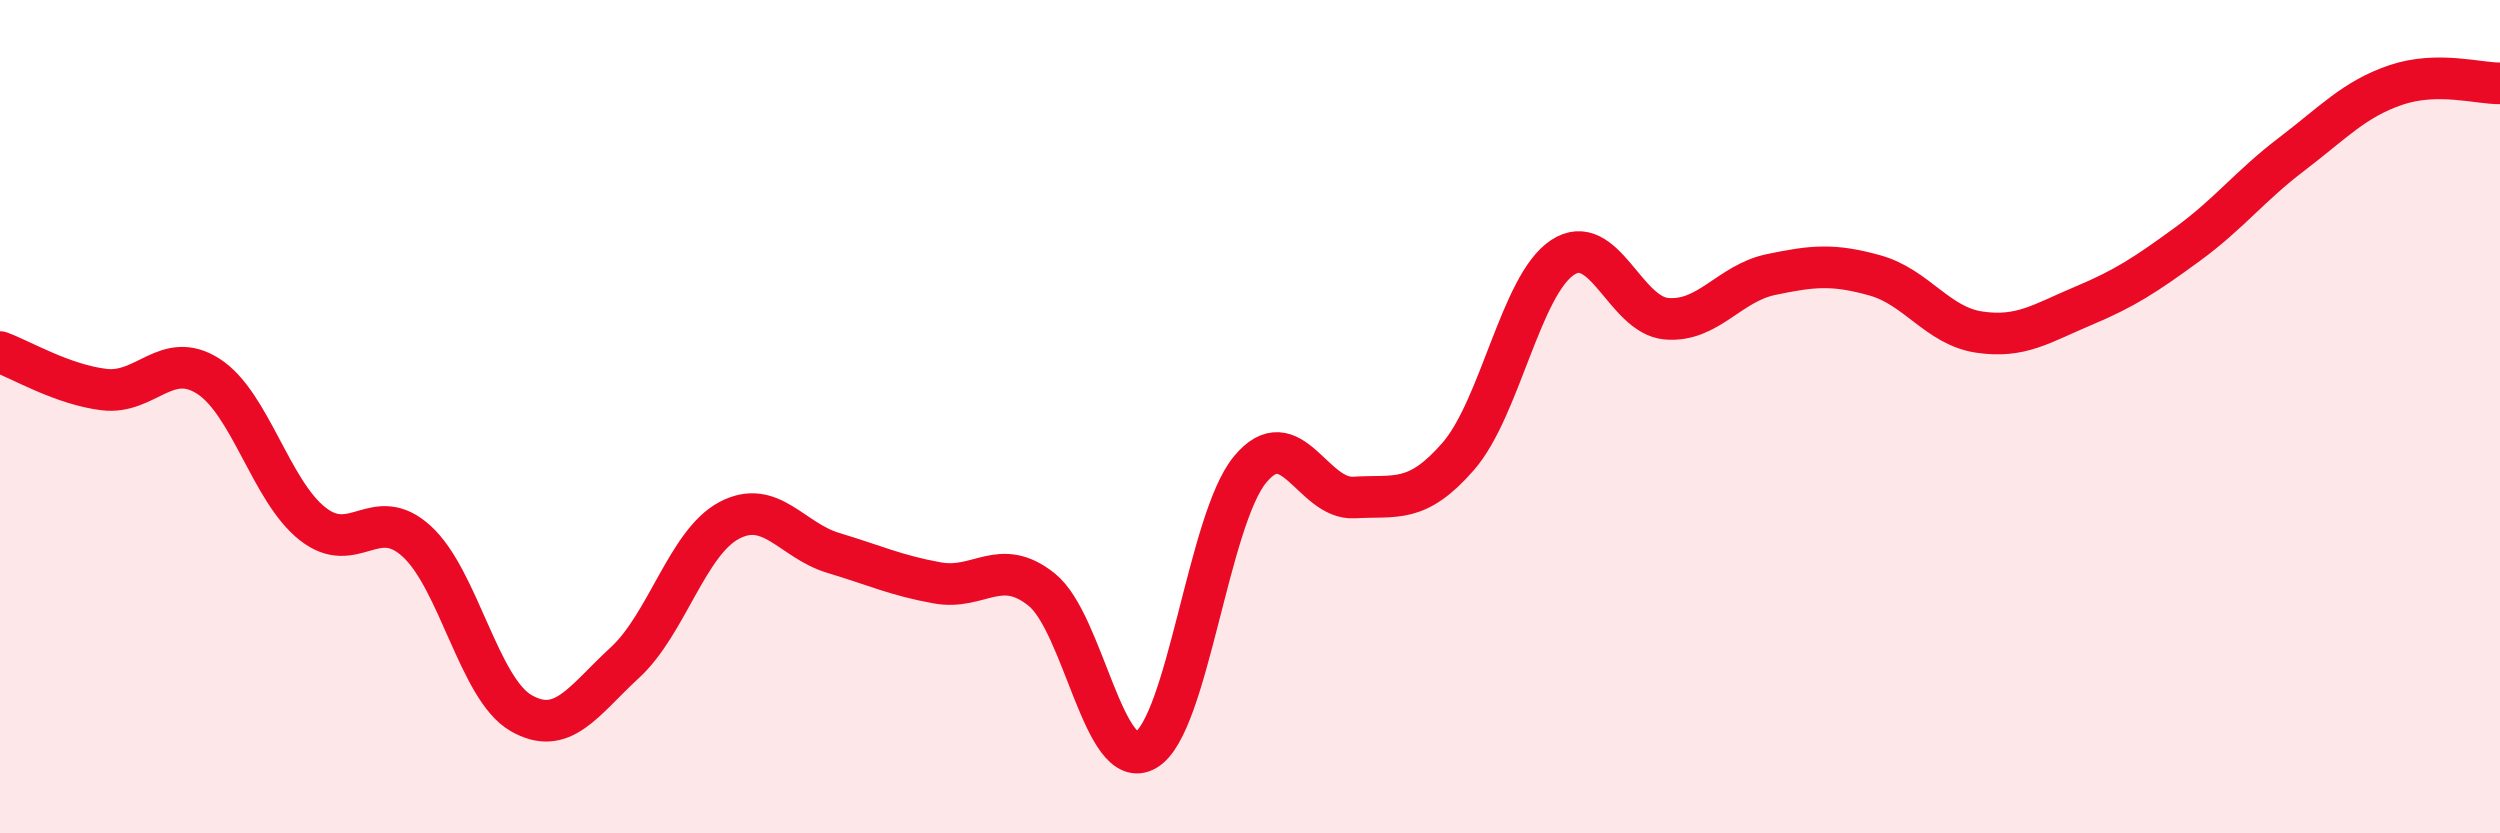
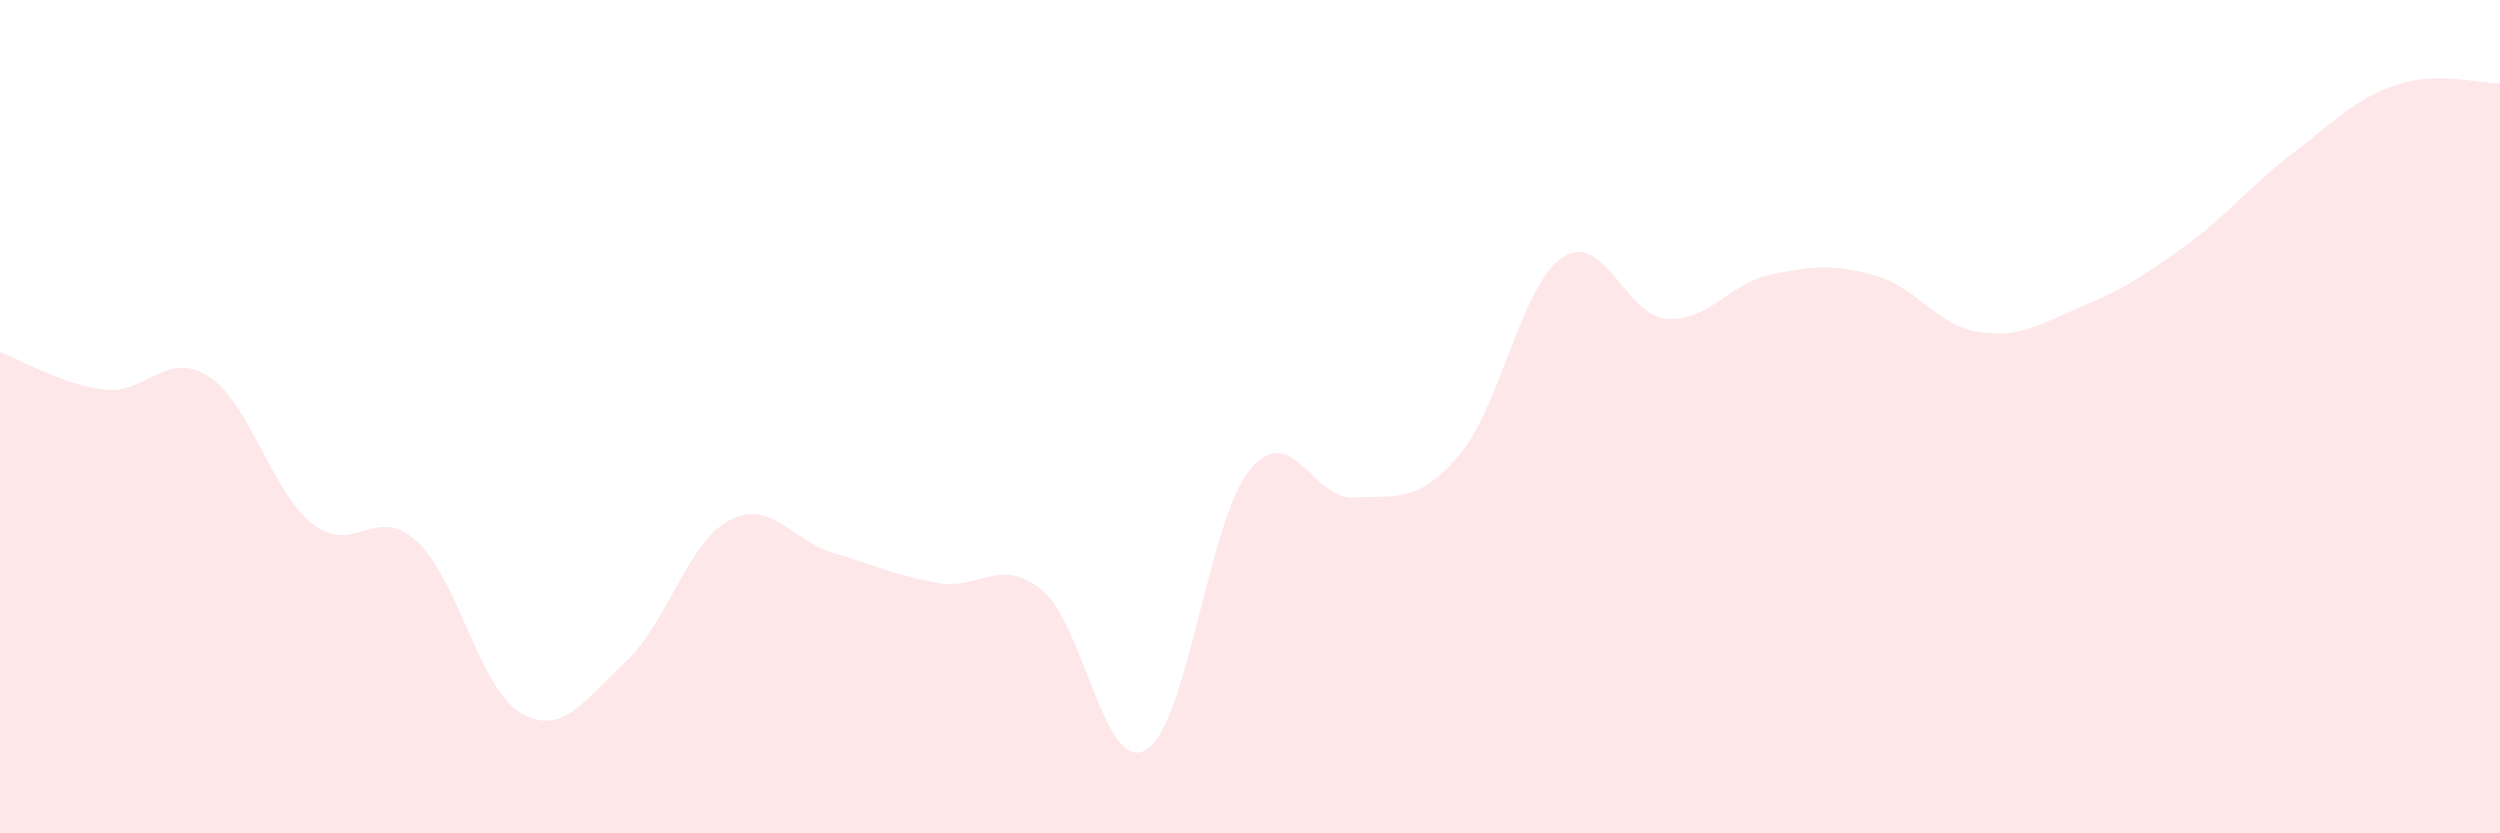
<svg xmlns="http://www.w3.org/2000/svg" width="60" height="20" viewBox="0 0 60 20">
  <path d="M 0,8.45 C 0.5,8.63 1.5,9.23 2.5,9.35 C 3.5,9.47 4,8.39 5,9.03 C 6,9.67 6.5,11.78 7.5,12.57 C 8.5,13.36 9,12.08 10,12.99 C 11,13.9 11.5,16.53 12.5,17.11 C 13.5,17.69 14,16.82 15,15.9 C 16,14.98 16.5,13.02 17.5,12.49 C 18.5,11.96 19,12.97 20,13.27 C 21,13.57 21.5,13.81 22.5,13.99 C 23.5,14.17 24,13.35 25,14.15 C 26,14.95 26.5,18.58 27.5,18 C 28.5,17.42 29,12.48 30,11.27 C 31,10.06 31.5,12 32.5,11.94 C 33.5,11.88 34,12.1 35,10.95 C 36,9.8 36.5,6.84 37.5,6.18 C 38.5,5.52 39,7.57 40,7.65 C 41,7.73 41.5,6.8 42.5,6.59 C 43.5,6.38 44,6.33 45,6.61 C 46,6.89 46.5,7.82 47.5,7.97 C 48.5,8.12 49,7.76 50,7.34 C 51,6.92 51.5,6.59 52.5,5.86 C 53.5,5.13 54,4.46 55,3.7 C 56,2.94 56.5,2.38 57.5,2.04 C 58.5,1.7 59.5,2.01 60,2L60 20L0 20Z" fill="#EB0A25" opacity="0.1" stroke-linecap="round" stroke-linejoin="round" />
-   <path d="M 0,8.45 C 0.5,8.63 1.5,9.23 2.5,9.35 C 3.5,9.47 4,8.39 5,9.03 C 6,9.67 6.5,11.78 7.5,12.57 C 8.5,13.36 9,12.08 10,12.99 C 11,13.9 11.5,16.53 12.5,17.11 C 13.5,17.69 14,16.82 15,15.9 C 16,14.98 16.5,13.02 17.5,12.49 C 18.5,11.96 19,12.97 20,13.27 C 21,13.57 21.5,13.81 22.5,13.99 C 23.5,14.17 24,13.35 25,14.15 C 26,14.95 26.5,18.58 27.5,18 C 28.5,17.42 29,12.48 30,11.27 C 31,10.06 31.5,12 32.5,11.94 C 33.5,11.88 34,12.1 35,10.95 C 36,9.8 36.5,6.84 37.5,6.18 C 38.5,5.52 39,7.57 40,7.65 C 41,7.73 41.5,6.8 42.5,6.59 C 43.5,6.38 44,6.33 45,6.61 C 46,6.89 46.5,7.82 47.5,7.97 C 48.5,8.12 49,7.76 50,7.34 C 51,6.92 51.5,6.59 52.5,5.86 C 53.5,5.13 54,4.46 55,3.7 C 56,2.94 56.5,2.38 57.5,2.04 C 58.5,1.7 59.5,2.01 60,2" stroke="#EB0A25" stroke-width="1" fill="none" stroke-linecap="round" stroke-linejoin="round" />
</svg>